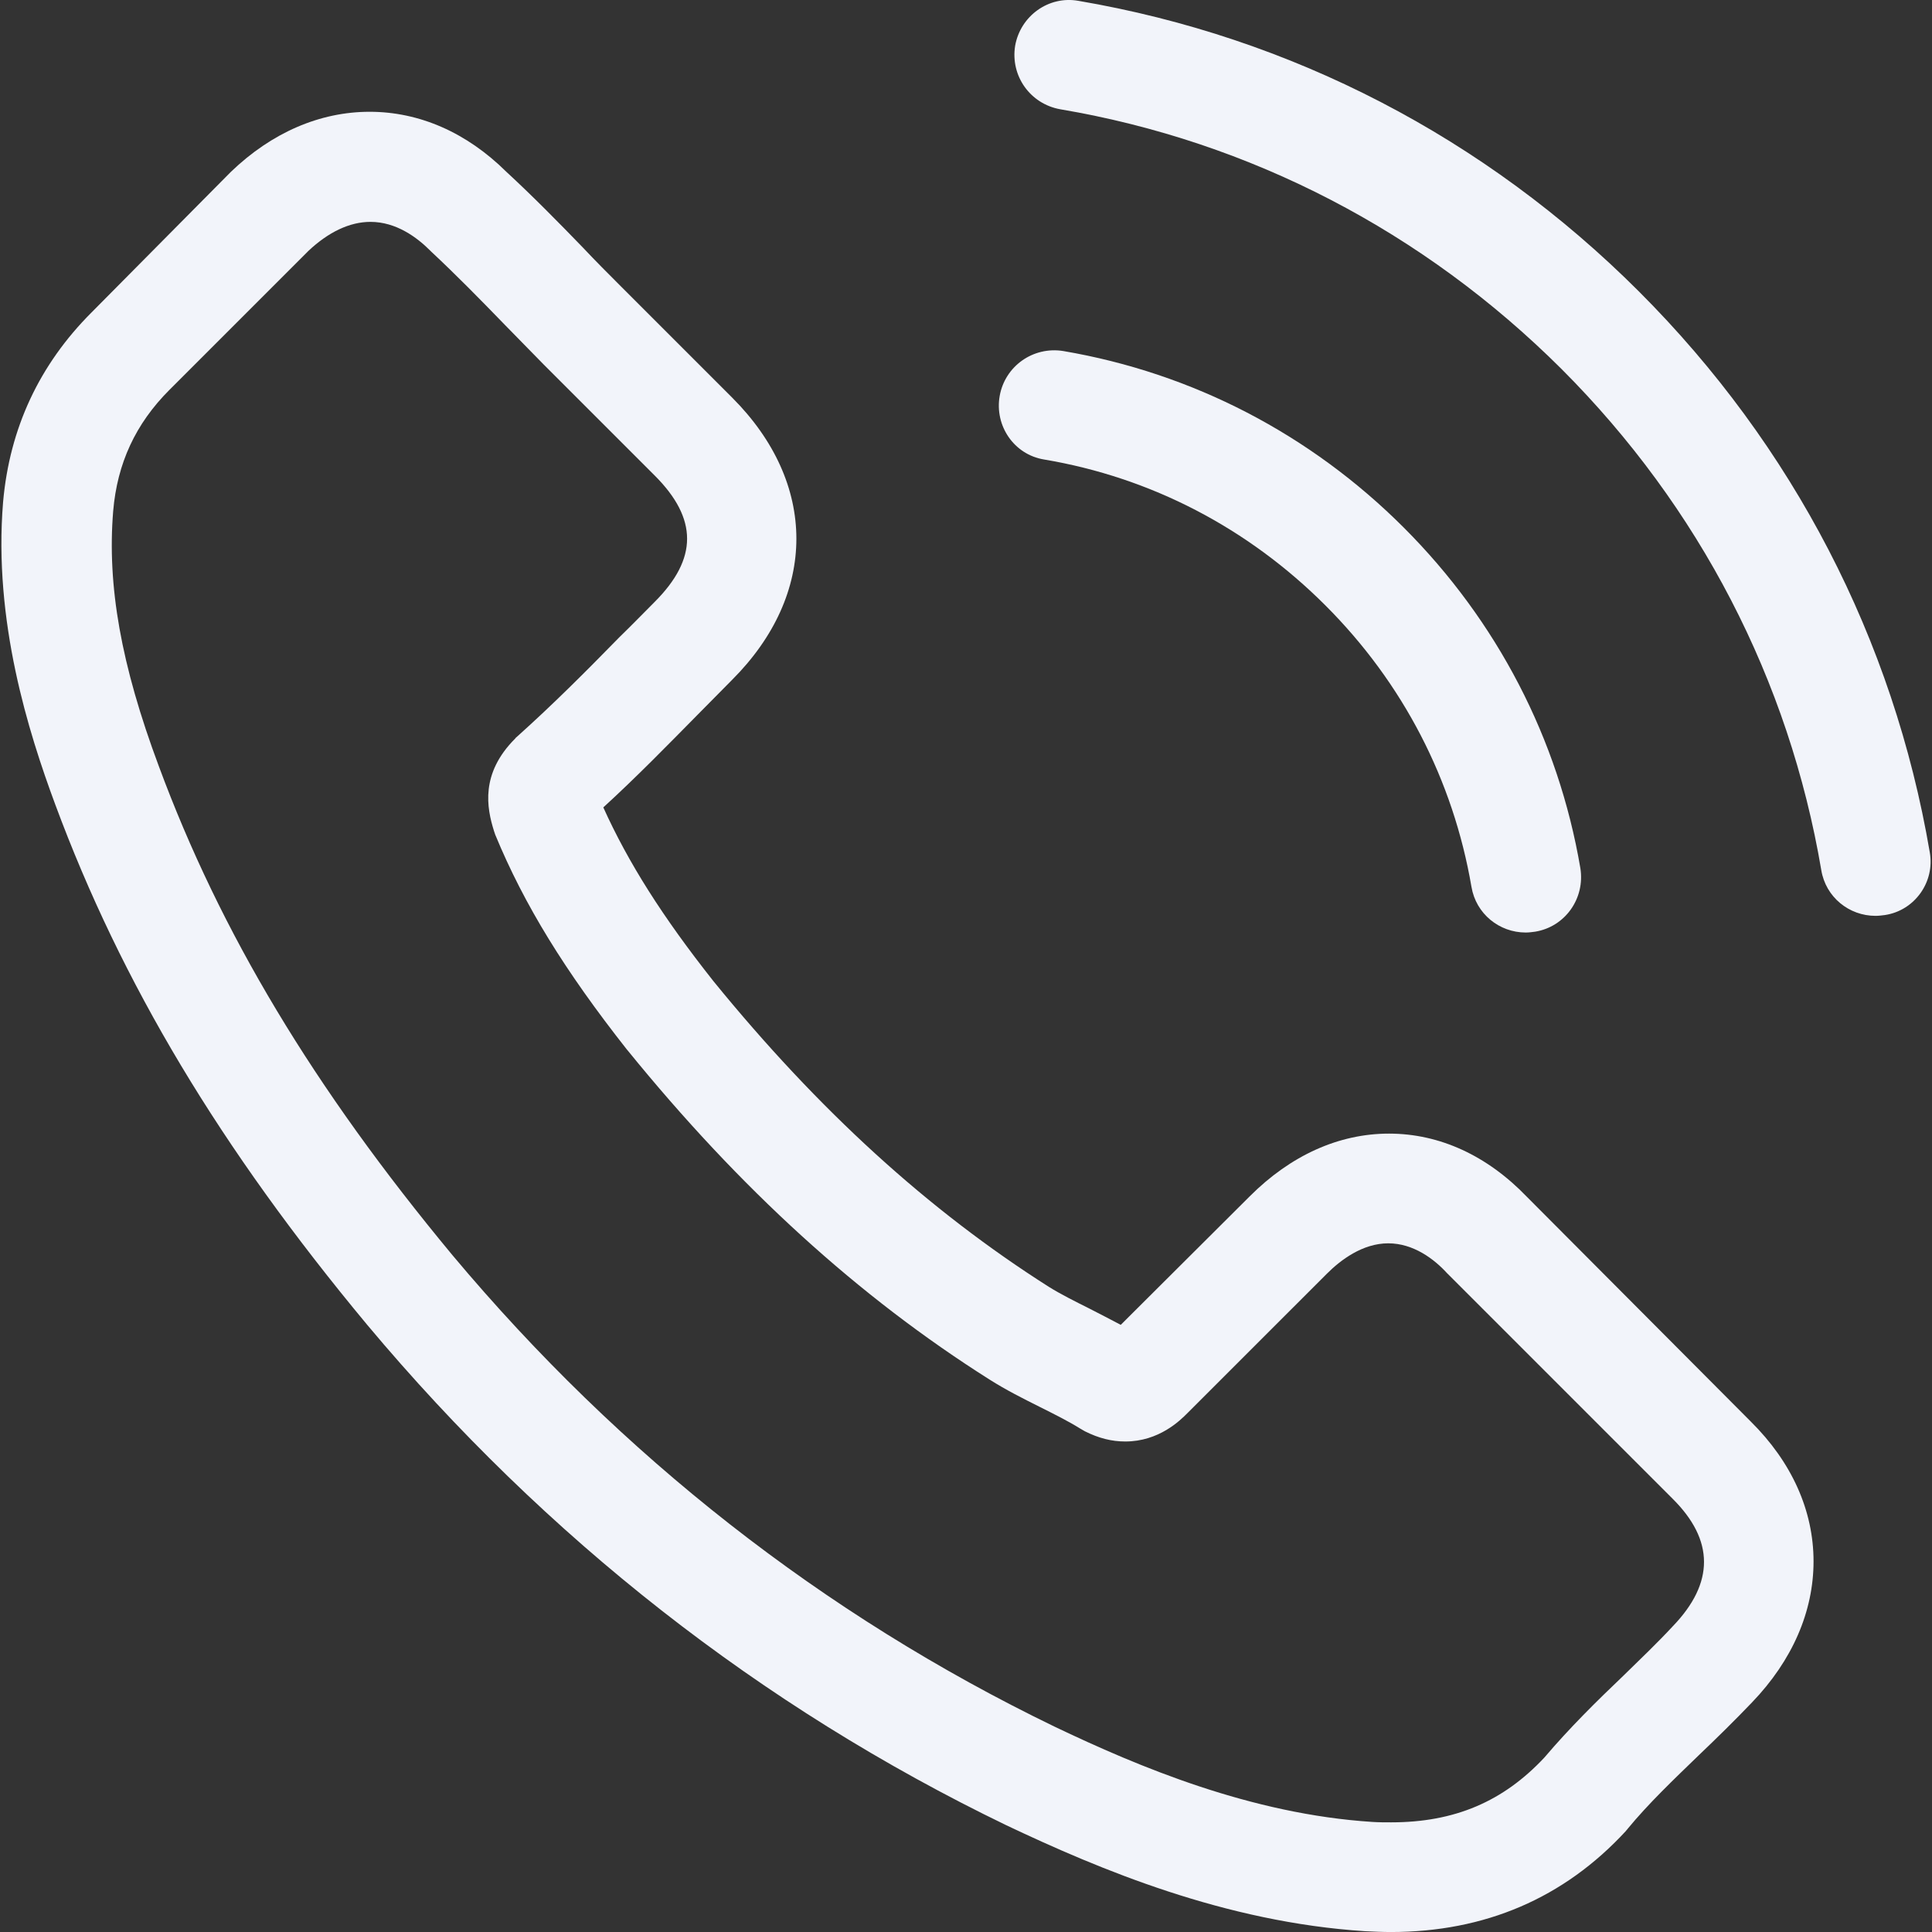
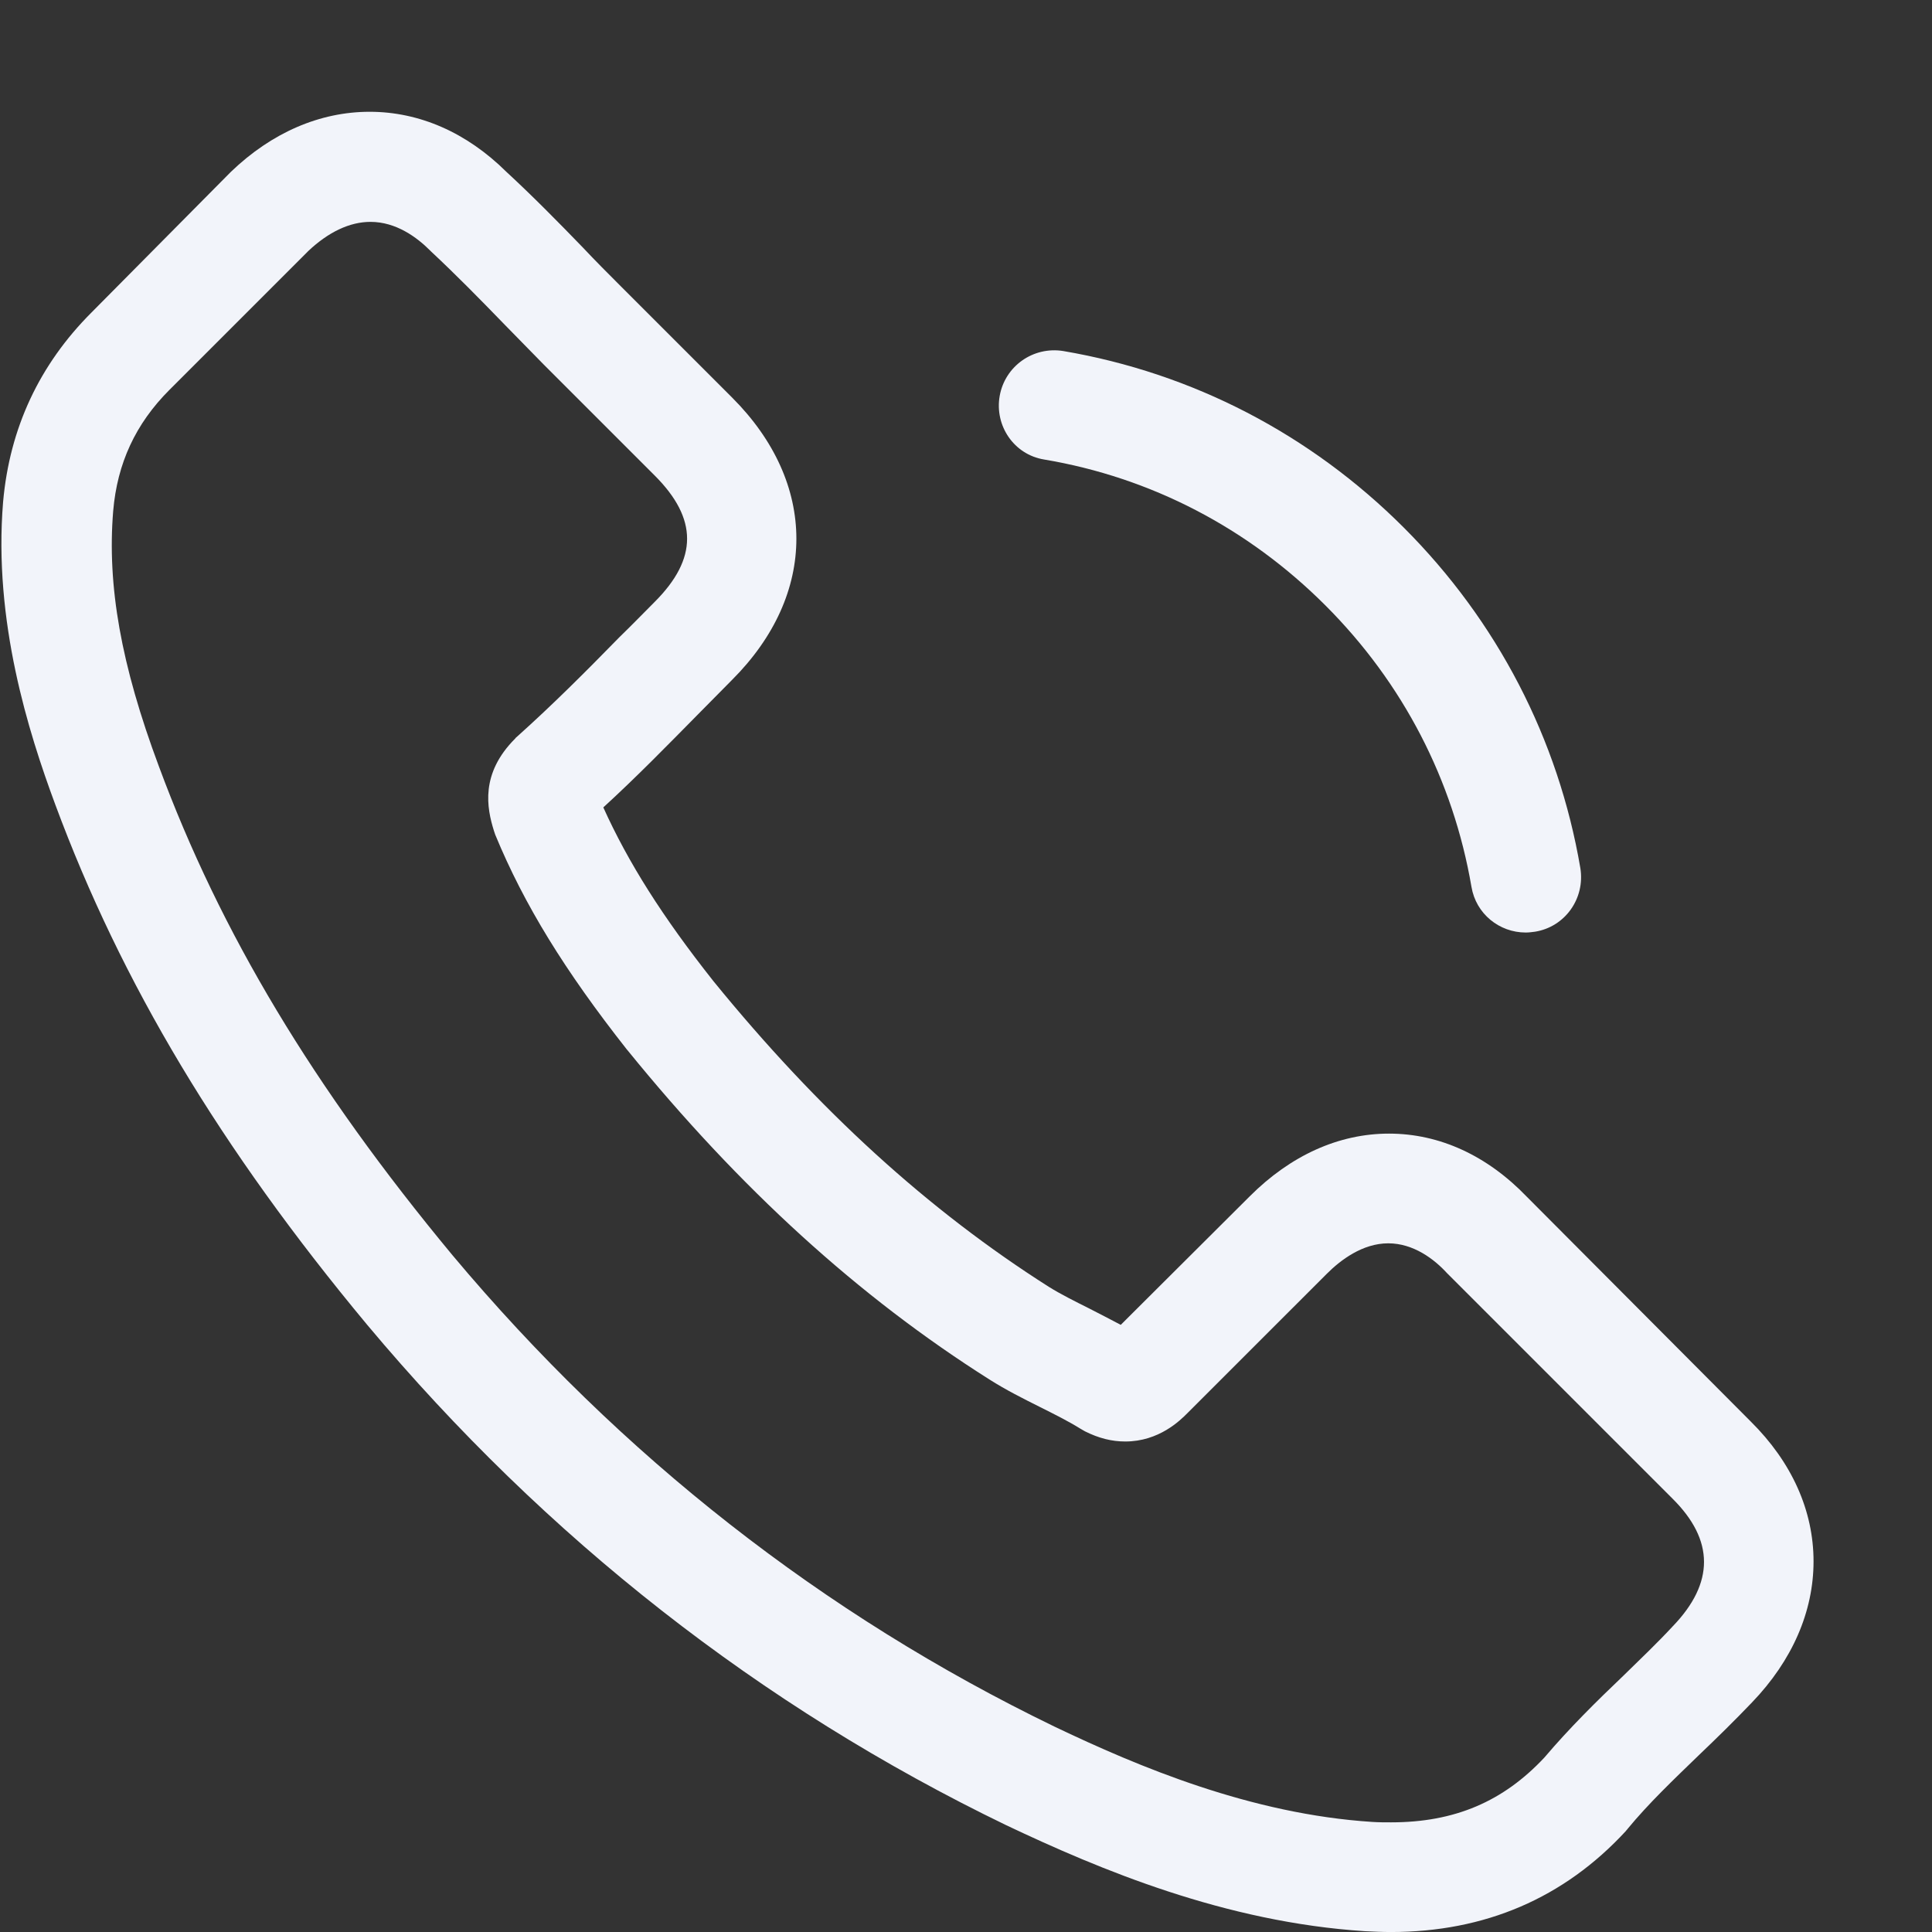
<svg xmlns="http://www.w3.org/2000/svg" width="70" height="70" viewBox="0 0 70 70" fill="none">
  <rect x="0" y="0" width="70" height="70" fill="#333333" stroke="none" />
  <g clip-path="url(#clip0_811_5706)">
    <path d="M55.322 43.363C53.889 41.871 52.16 41.073 50.328 41.073C48.511 41.073 46.768 41.856 45.276 43.349L40.607 48.002C40.223 47.796 39.839 47.603 39.469 47.411C38.938 47.145 38.435 46.894 38.007 46.628C33.634 43.851 29.66 40.231 25.848 35.548C24.001 33.214 22.76 31.249 21.859 29.254C23.07 28.146 24.193 26.994 25.286 25.886C25.7 25.472 26.114 25.044 26.527 24.63C29.63 21.527 29.63 17.509 26.527 14.406L22.494 10.373C22.036 9.915 21.563 9.442 21.12 8.97C20.234 8.054 19.303 7.108 18.343 6.222C16.91 4.803 15.196 4.05 13.393 4.05C11.591 4.05 9.848 4.803 8.37 6.222C8.355 6.236 8.355 6.236 8.341 6.251L3.318 11.319C1.426 13.21 0.348 15.514 0.112 18.189C-0.243 22.503 1.028 26.521 2.003 29.151C4.396 35.607 7.971 41.59 13.305 48.002C19.776 55.729 27.562 61.831 36.456 66.13C39.854 67.74 44.389 69.646 49.457 69.971C49.767 69.986 50.092 70.001 50.387 70.001C53.8 70.001 56.666 68.775 58.912 66.337C58.927 66.307 58.956 66.293 58.971 66.263C59.739 65.332 60.626 64.49 61.557 63.589C62.192 62.983 62.842 62.348 63.477 61.683C64.94 60.161 65.708 58.389 65.708 56.571C65.708 54.739 64.925 52.981 63.433 51.504L55.322 43.363ZM60.611 58.92C60.596 58.92 60.596 58.935 60.611 58.92C60.035 59.541 59.444 60.102 58.809 60.723C57.848 61.639 56.873 62.599 55.957 63.678C54.465 65.273 52.707 66.027 50.402 66.027C50.181 66.027 49.944 66.027 49.723 66.012C45.335 65.731 41.257 64.017 38.199 62.555C29.837 58.507 22.494 52.76 16.392 45.476C11.355 39.404 7.986 33.79 5.755 27.762C4.381 24.083 3.879 21.217 4.101 18.514C4.248 16.785 4.913 15.352 6.139 14.126L11.177 9.088C11.901 8.408 12.669 8.039 13.423 8.039C14.354 8.039 15.107 8.6 15.58 9.073C15.595 9.088 15.61 9.103 15.624 9.117C16.526 9.959 17.382 10.831 18.284 11.762C18.742 12.235 19.214 12.707 19.687 13.195L23.72 17.228C25.286 18.794 25.286 20.242 23.72 21.808C23.292 22.237 22.878 22.665 22.45 23.079C21.209 24.349 20.027 25.531 18.742 26.683C18.712 26.713 18.683 26.728 18.668 26.757C17.397 28.028 17.634 29.269 17.899 30.111C17.914 30.155 17.929 30.2 17.944 30.244C18.993 32.785 20.47 35.179 22.716 38.03L22.73 38.045C26.808 43.068 31.107 46.983 35.85 49.982C36.456 50.366 37.076 50.676 37.667 50.972C38.199 51.238 38.701 51.489 39.13 51.755C39.189 51.785 39.248 51.829 39.307 51.858C39.809 52.11 40.282 52.228 40.77 52.228C41.996 52.228 42.764 51.459 43.015 51.208L48.068 46.156C48.57 45.653 49.368 45.048 50.299 45.048C51.215 45.048 51.968 45.624 52.426 46.126C52.441 46.141 52.441 46.141 52.456 46.156L60.596 54.296C62.118 55.803 62.118 57.354 60.611 58.92Z" fill="#F2F4FA" />
-     <path d="M37.831 16.649C41.702 17.299 45.218 19.131 48.025 21.938C50.832 24.745 52.65 28.261 53.314 32.132C53.477 33.107 54.319 33.787 55.279 33.787C55.397 33.787 55.501 33.772 55.619 33.757C56.712 33.58 57.436 32.546 57.259 31.453C56.461 26.769 54.245 22.5 50.862 19.116C47.479 15.733 43.209 13.517 38.526 12.719C37.432 12.542 36.413 13.266 36.221 14.344C36.029 15.423 36.738 16.472 37.831 16.649Z" fill="#F2F4FA" />
-     <path d="M69.919 30.878C68.604 23.166 64.969 16.149 59.385 10.564C53.8 4.98 46.783 1.345 39.071 0.03C37.992 -0.162 36.973 0.577 36.781 1.656C36.603 2.749 37.327 3.768 38.42 3.96C45.305 5.127 51.584 8.392 56.578 13.371C61.571 18.365 64.822 24.644 65.989 31.529C66.151 32.504 66.993 33.183 67.954 33.183C68.072 33.183 68.175 33.168 68.293 33.154C69.372 32.991 70.111 31.957 69.919 30.878Z" fill="#F2F4FA" />
+     <path d="M37.831 16.649C41.702 17.299 45.218 19.131 48.025 21.938C50.832 24.745 52.65 28.261 53.314 32.132C53.477 33.107 54.319 33.787 55.279 33.787C55.397 33.787 55.501 33.772 55.619 33.757C56.712 33.58 57.436 32.546 57.259 31.453C56.461 26.769 54.245 22.5 50.862 19.116C47.479 15.733 43.209 13.517 38.526 12.719C37.432 12.542 36.413 13.266 36.221 14.344C36.029 15.423 36.738 16.472 37.831 16.649" fill="#F2F4FA" />
  </g>
  <defs>
    <clipPath id="clip0_811_5706">
      <rect width="70" height="70" fill="white" />
    </clipPath>
  </defs>
</svg>